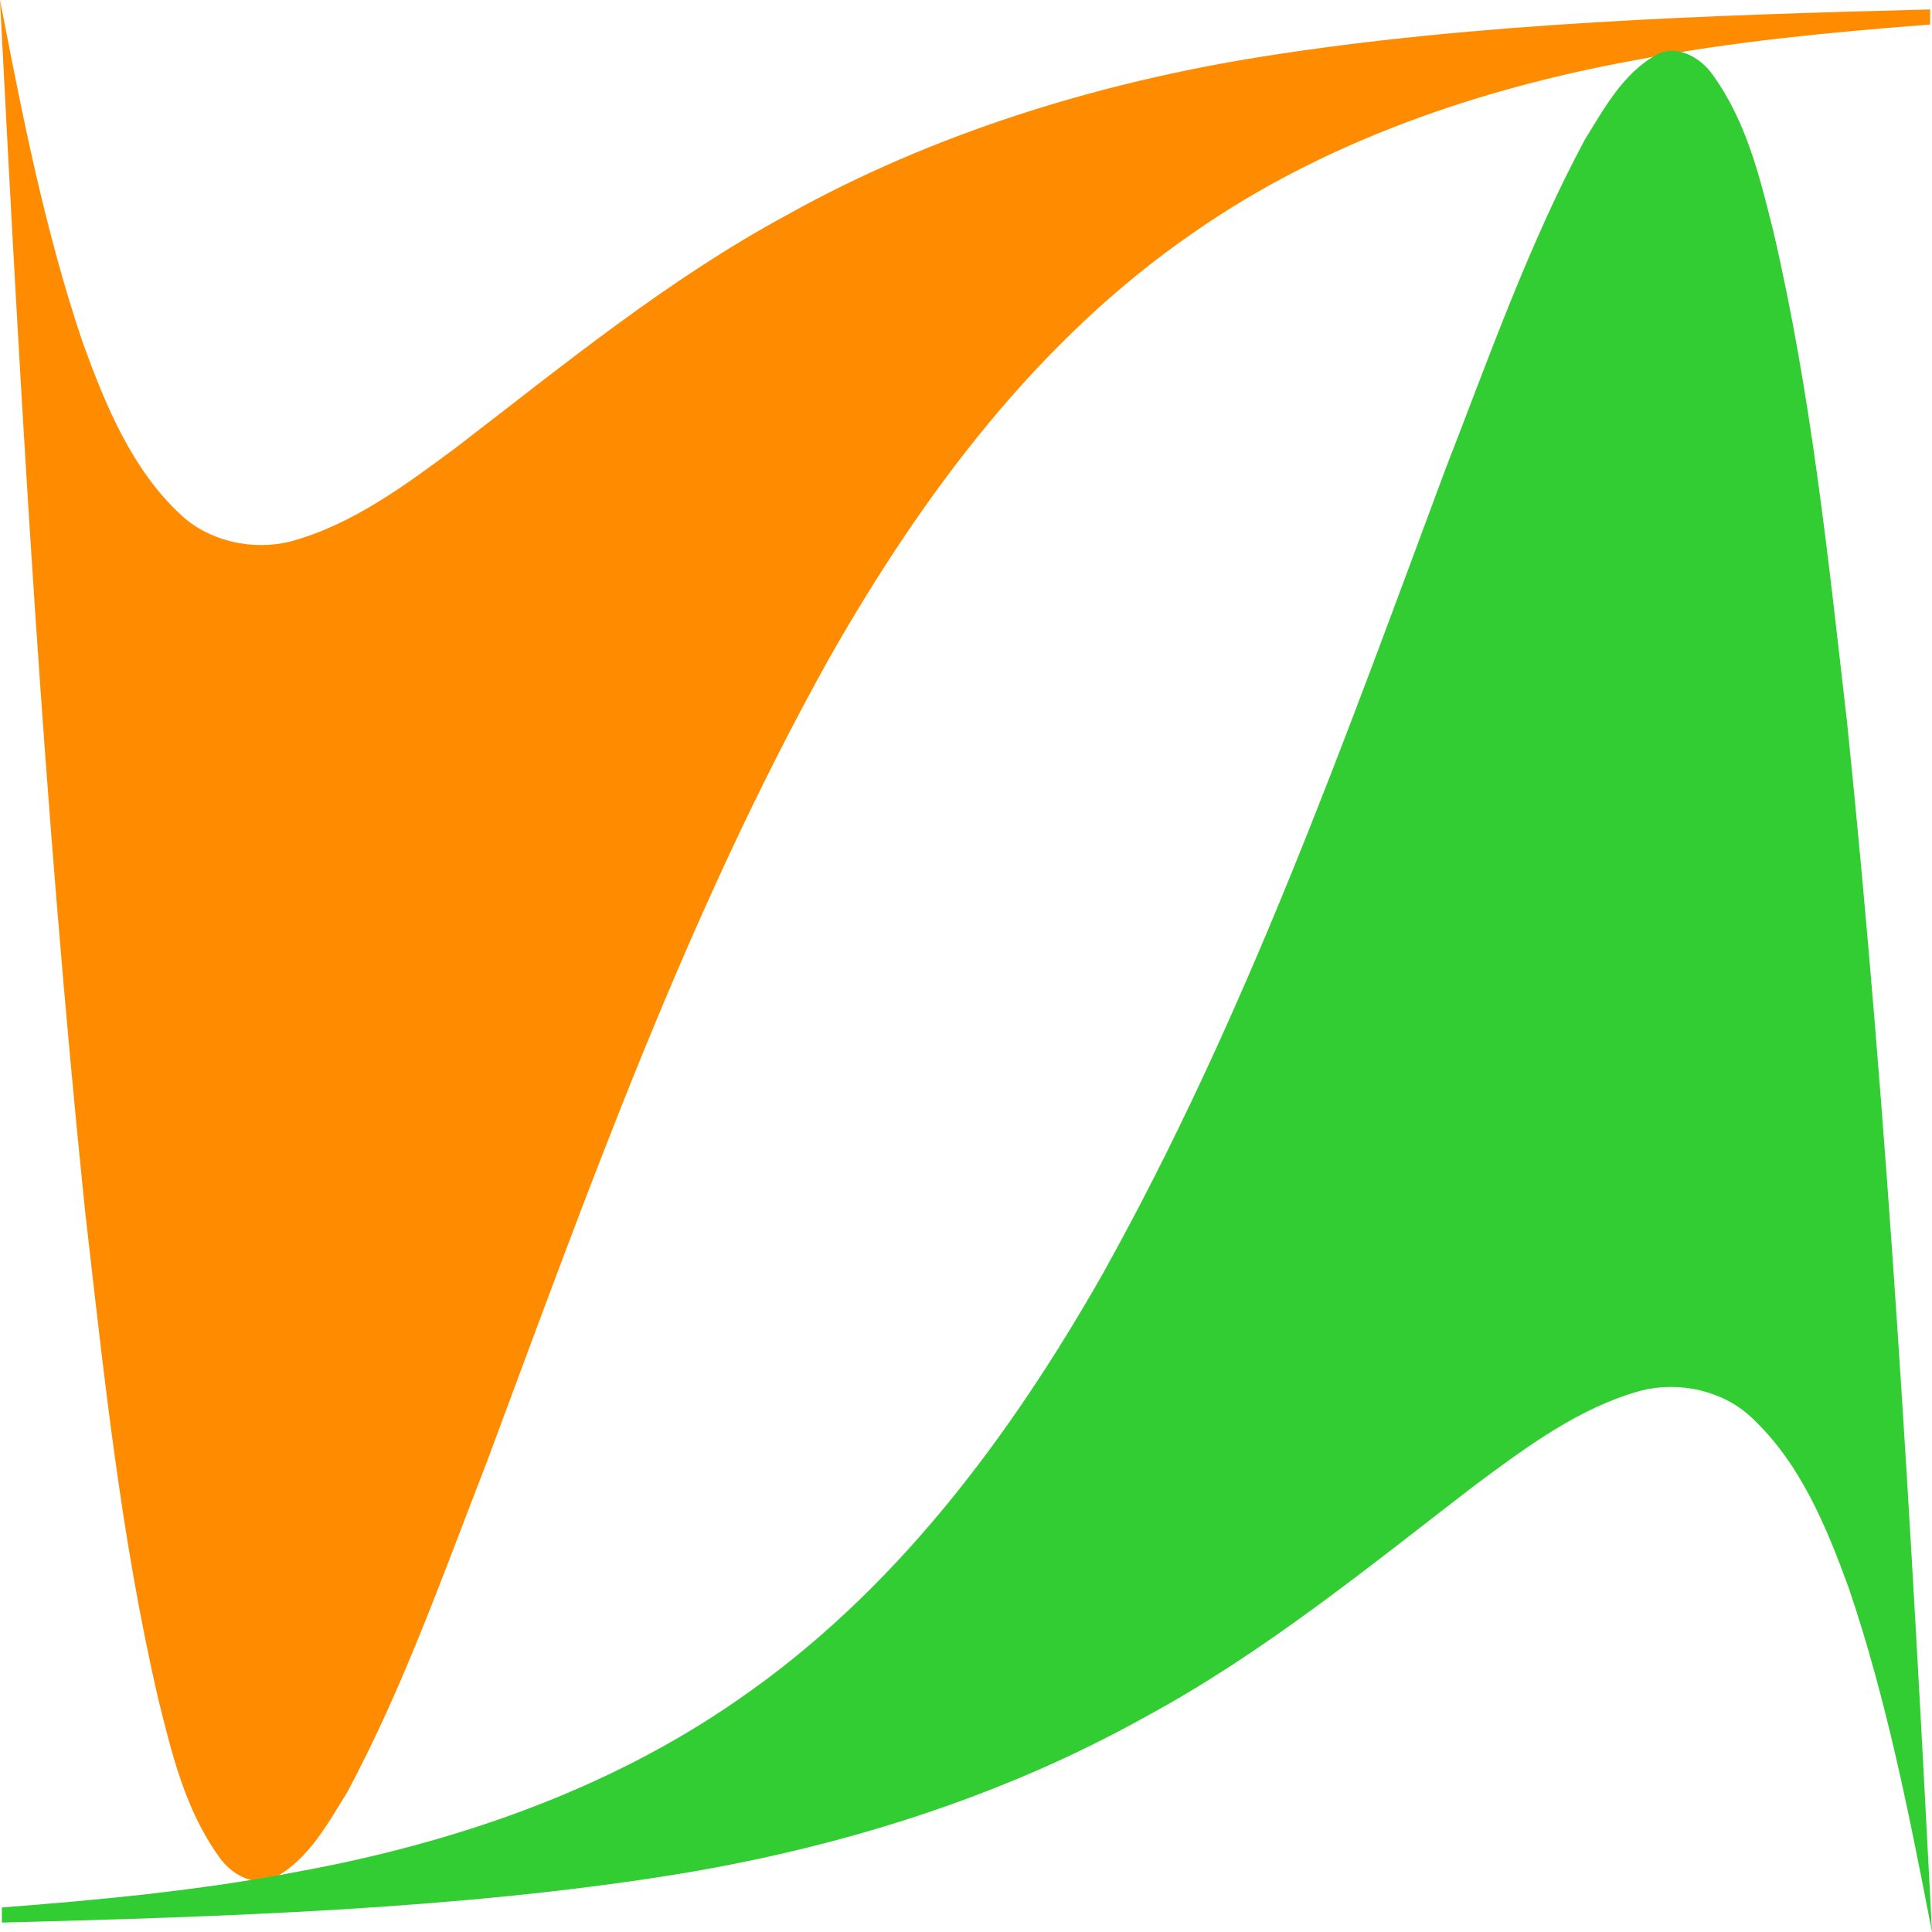
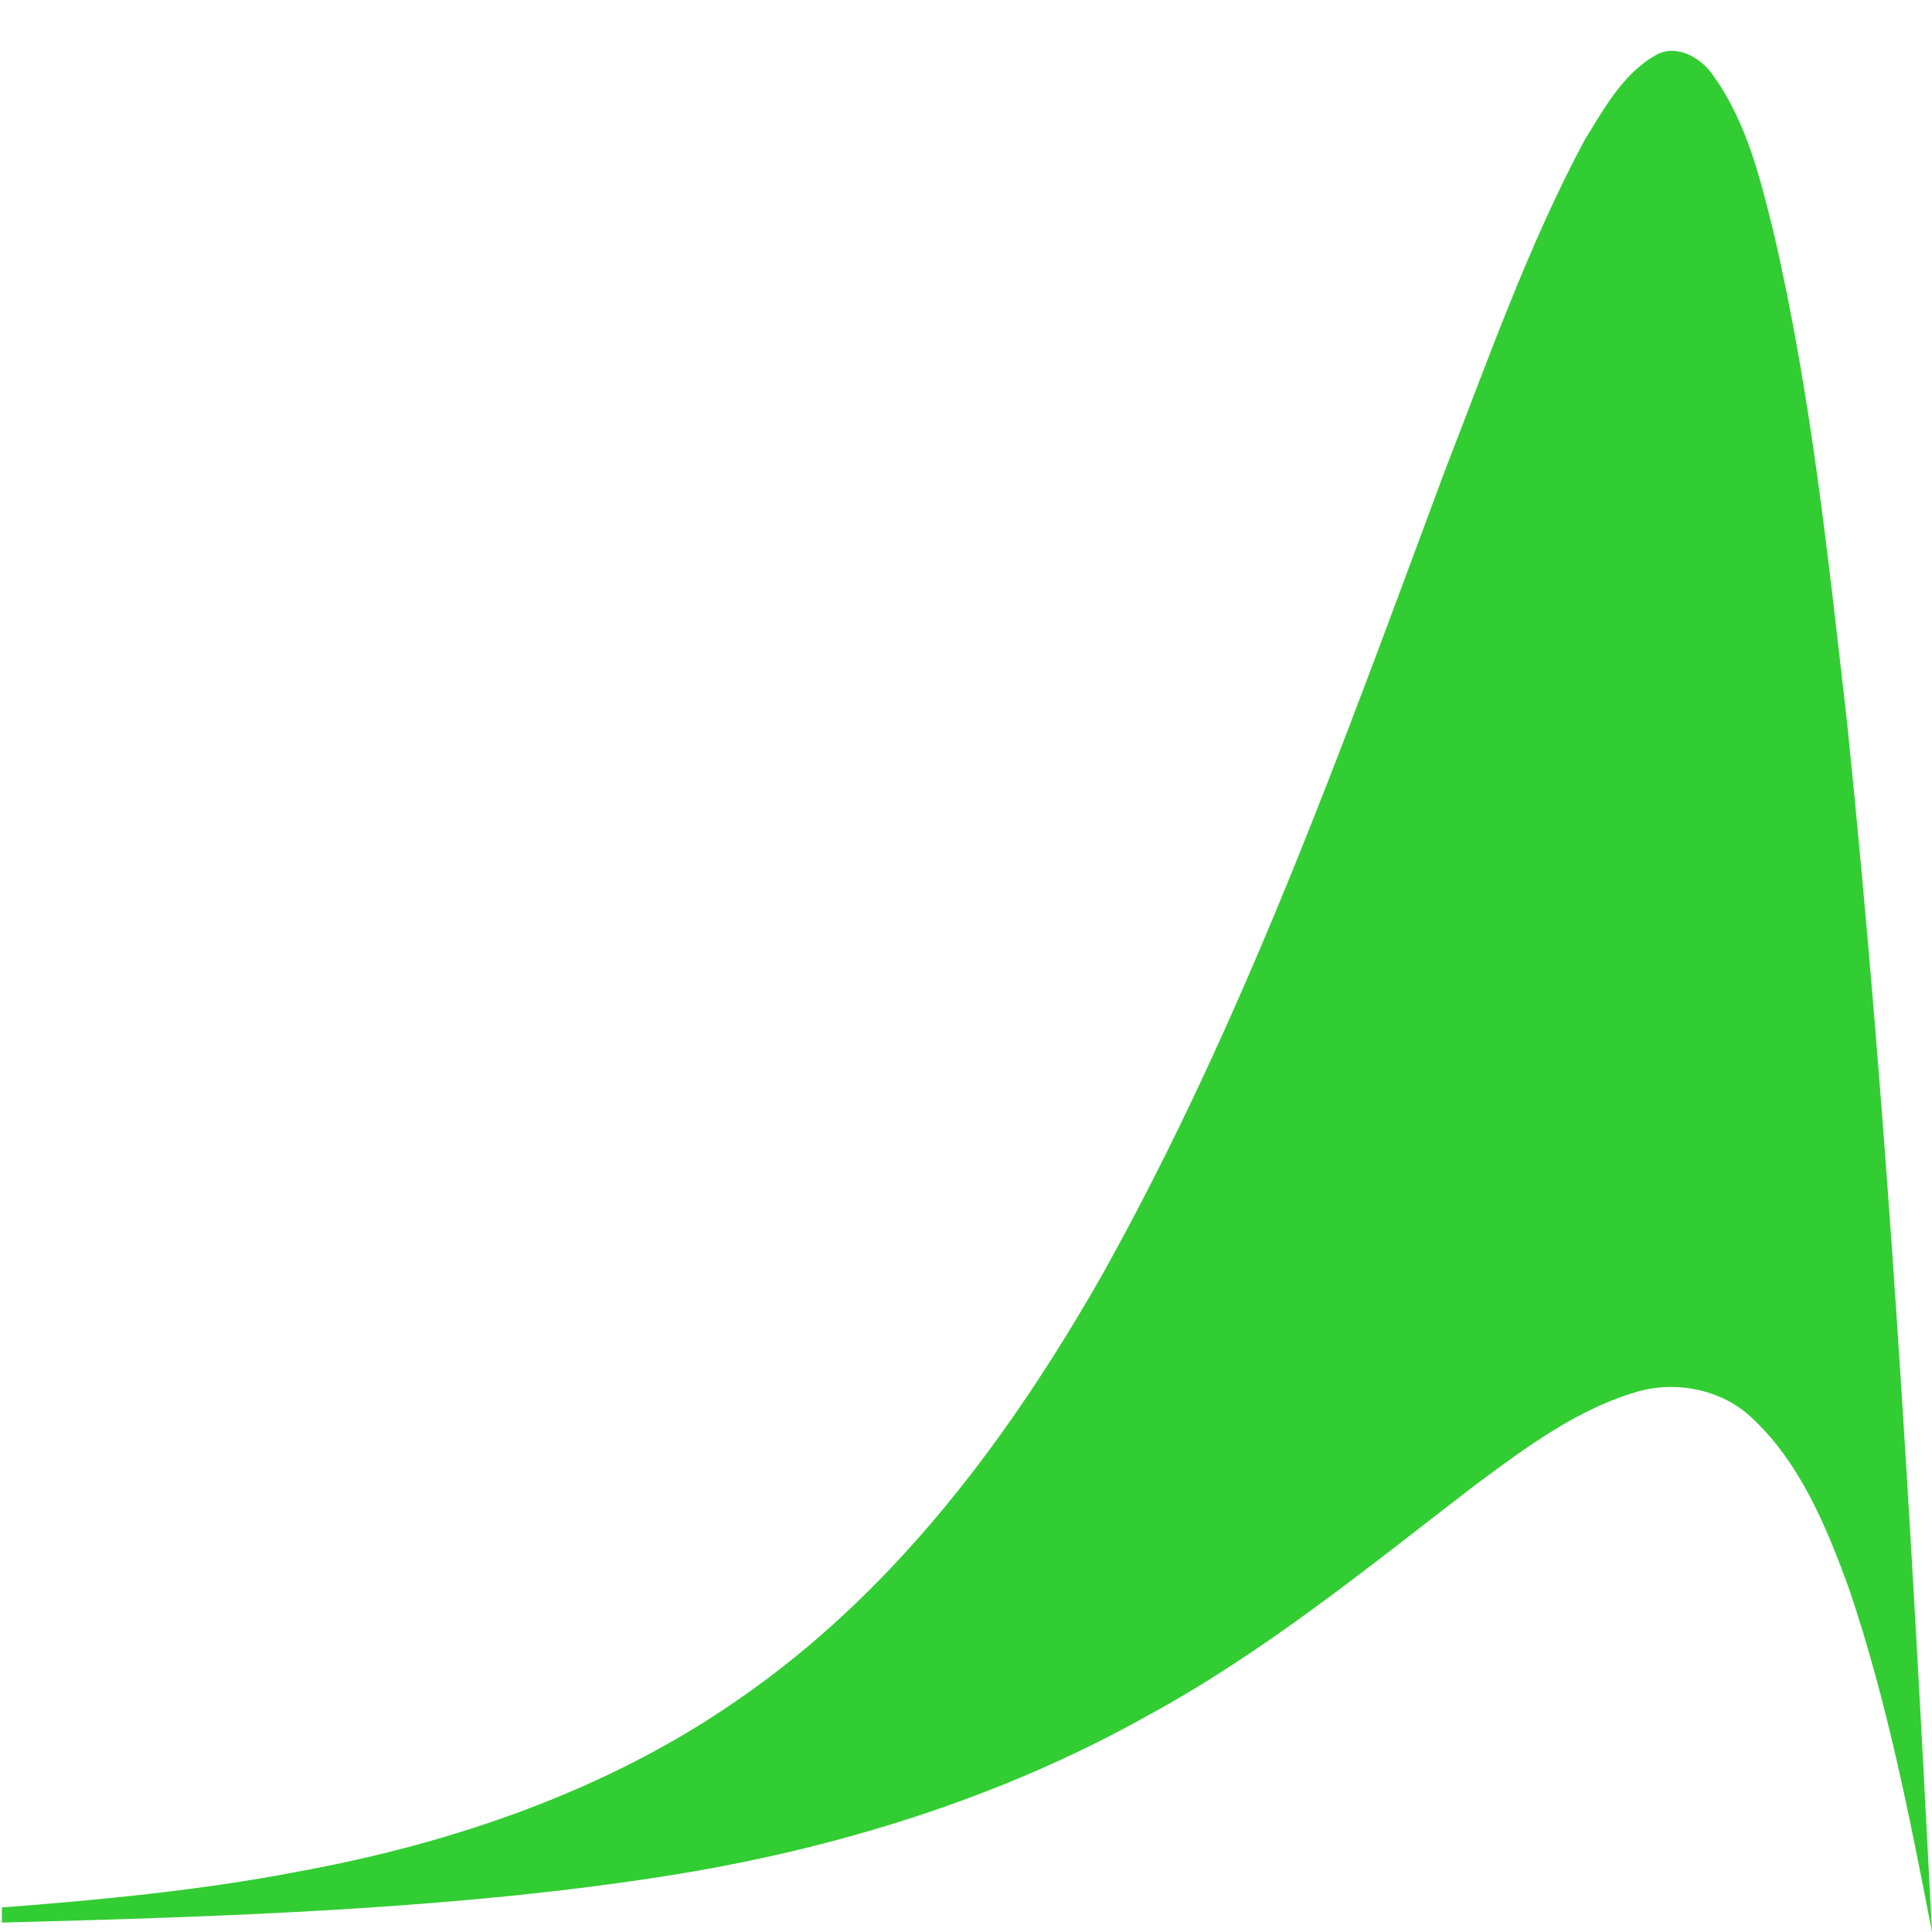
<svg xmlns="http://www.w3.org/2000/svg" width="1024" height="1024" version="1.1" viewBox="0 0 1024 1024" xml:space="preserve">
  <g>
-     <path d="m0 0c11 214 23 427 45 641 10 87 19 174 39 260 7 28 14 58 32 83 6 9 19 17 30 11 18-10 28-29 38-45 30-56 51-116 74-175 54-145 106-291 182-427 49-86 110-168 193-225 69-48 151-76 233-91 52-10 105-15 157-19V5c-116 3-241 7-354 25-88 14-175 41-252 84-63 34-119 80-175 123-27 20-55 41-88 50-20 5-43 0-58-14-26-24-40-58-52-91C24 123 12 62 0 0z" fill="#ff8c00" />
-     <path d="M1024 1024c-11-214-23-427-45-641-10-87-19-174-39-260-7-28-14-58-32-83-6-9-19-17-30-11-18 10-28 29-38 45-30 56-51 116-74 175-54 145-106 291-182 427-49 86-110 168-193 225-69 48-151 76-233 91-52 10-105 15-157 19v8c116-3 241-7 354-25 88-14 175-41 252-84 63-34 119-80 175-123 27-20 55-41 88-50 20-5 43 0 58 14 26 24 40 58 52 91 20 59 32 120 44 182Z" fill="#32cd32" />
+     <path d="M1024 1024c-11-214-23-427-45-641-10-87-19-174-39-260-7-28-14-58-32-83-6-9-19-17-30-11-18 10-28 29-38 45-30 56-51 116-74 175-54 145-106 291-182 427-49 86-110 168-193 225-69 48-151 76-233 91-52 10-105 15-157 19v8c116-3 241-7 354-25 88-14 175-41 252-84 63-34 119-80 175-123 27-20 55-41 88-50 20-5 43 0 58 14 26 24 40 58 52 91 20 59 32 120 44 182" fill="#32cd32" />
  </g>
</svg>